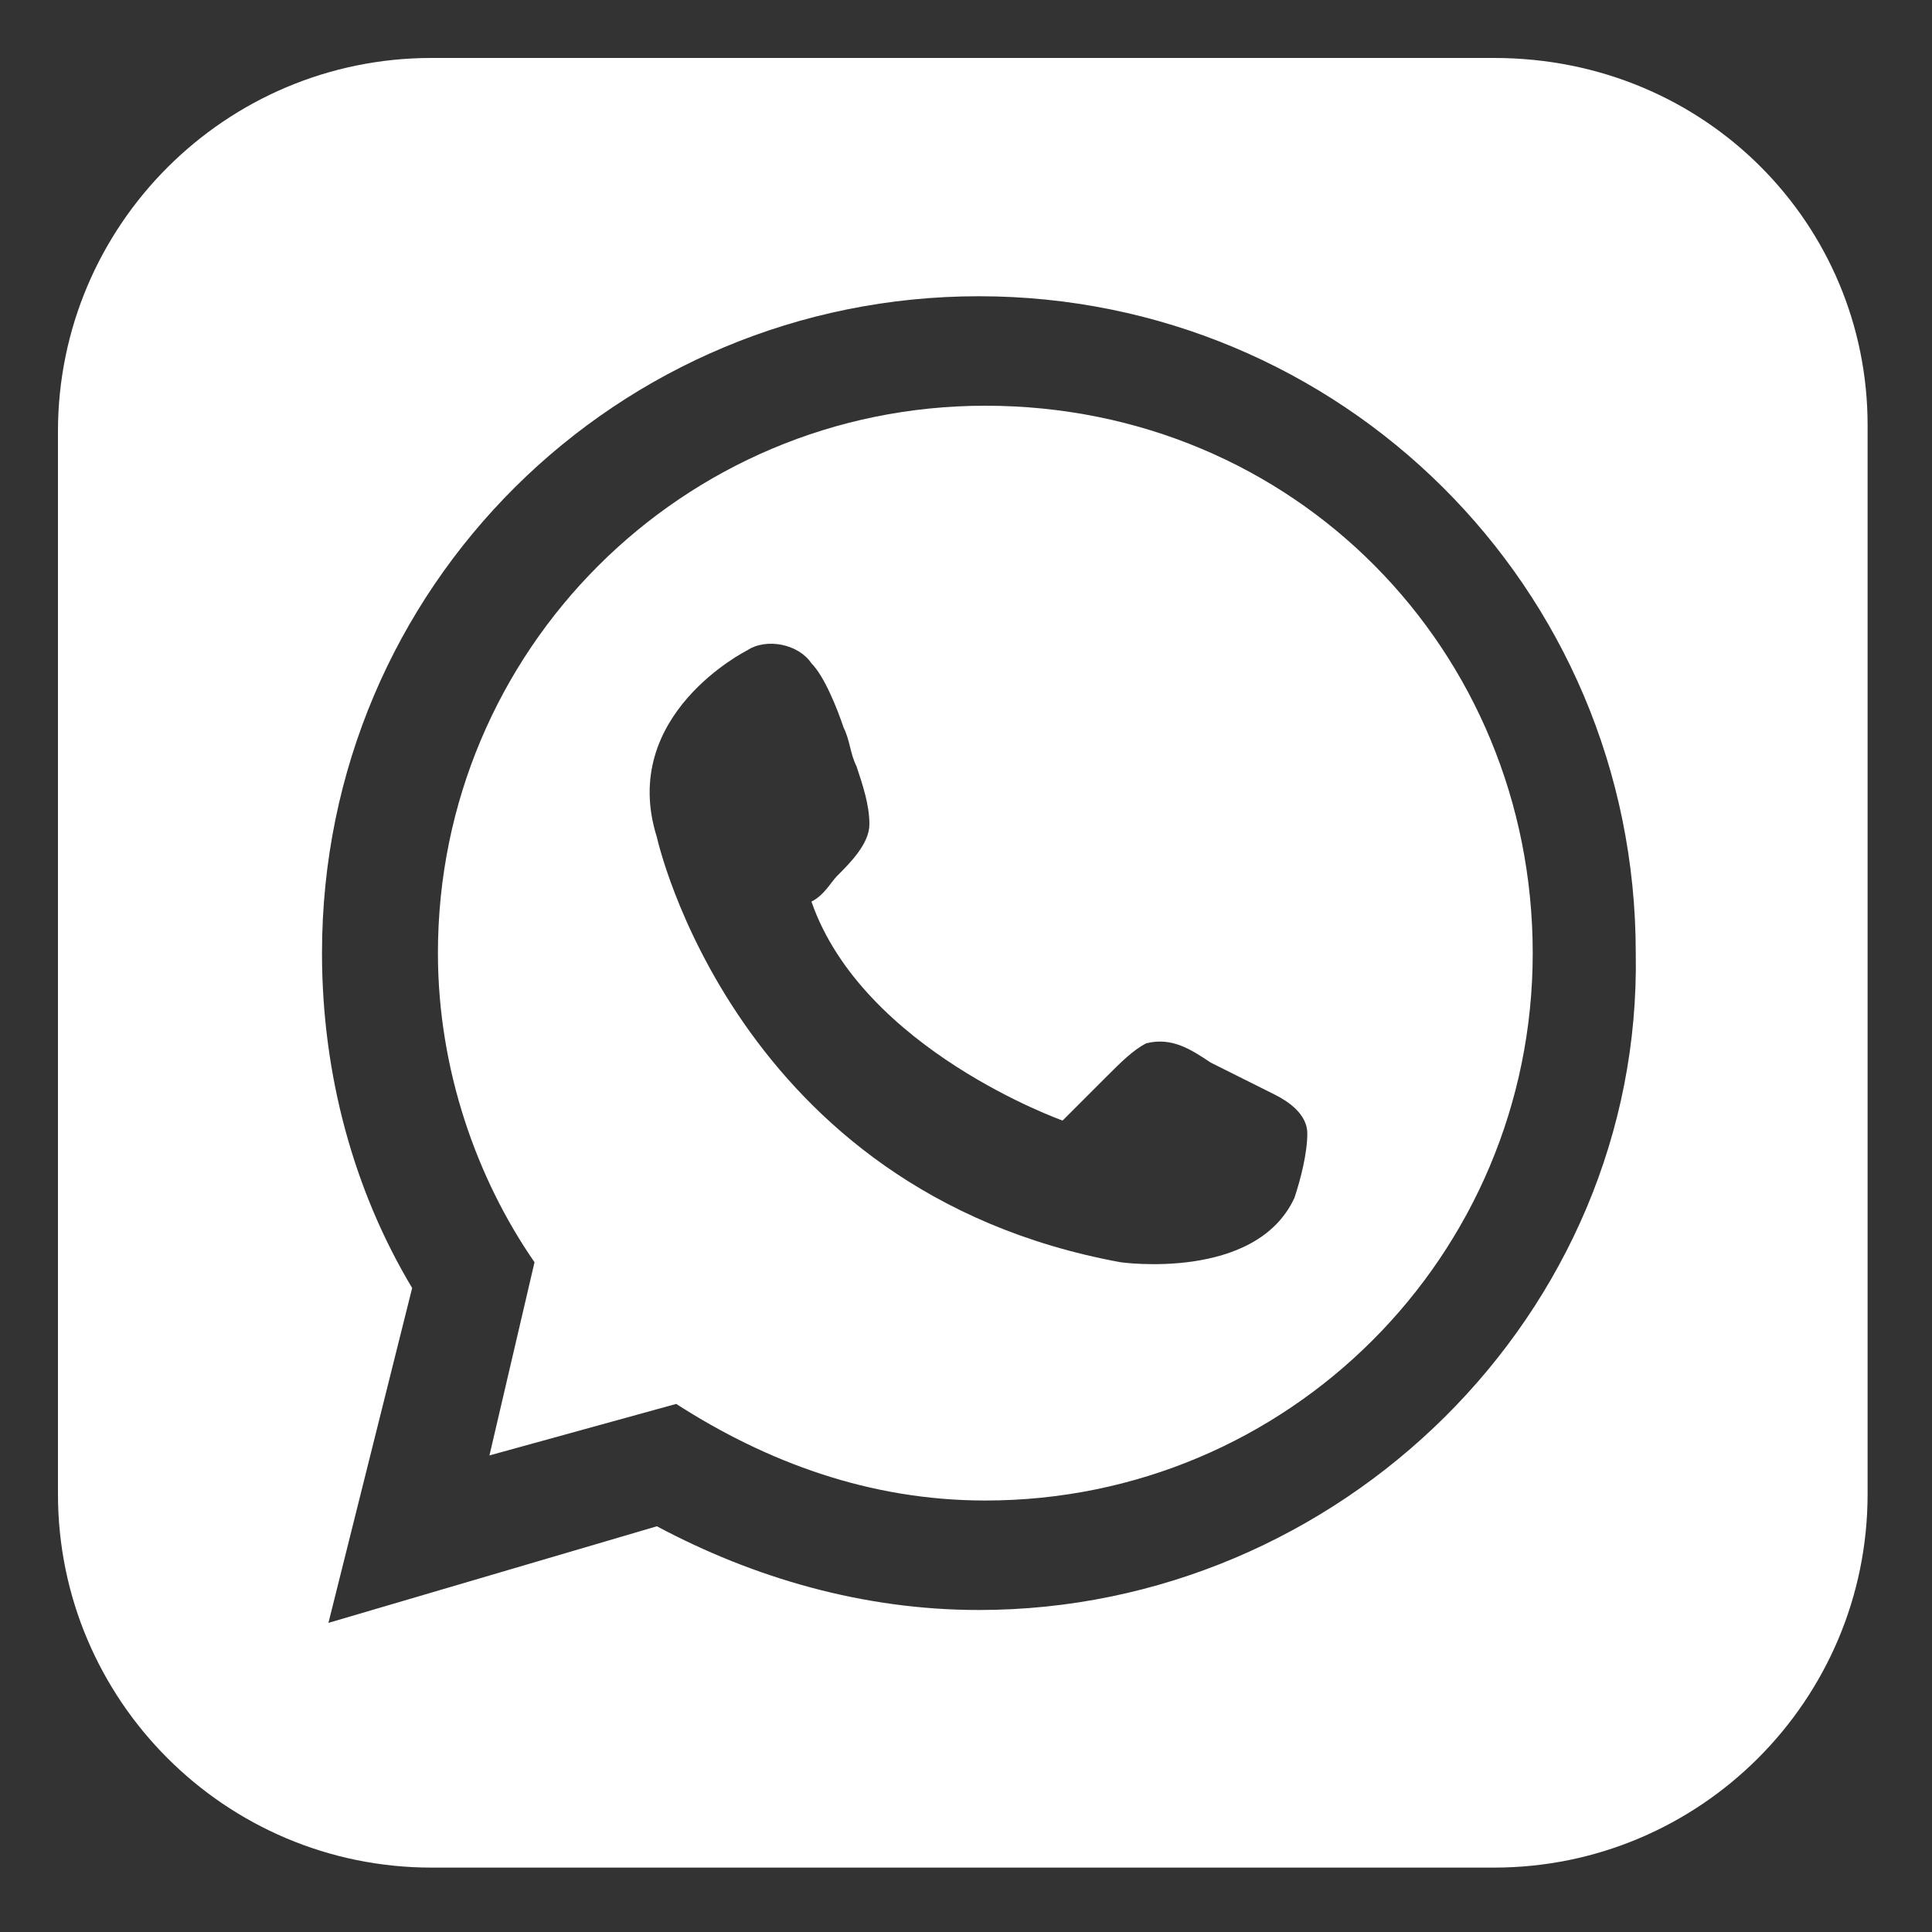
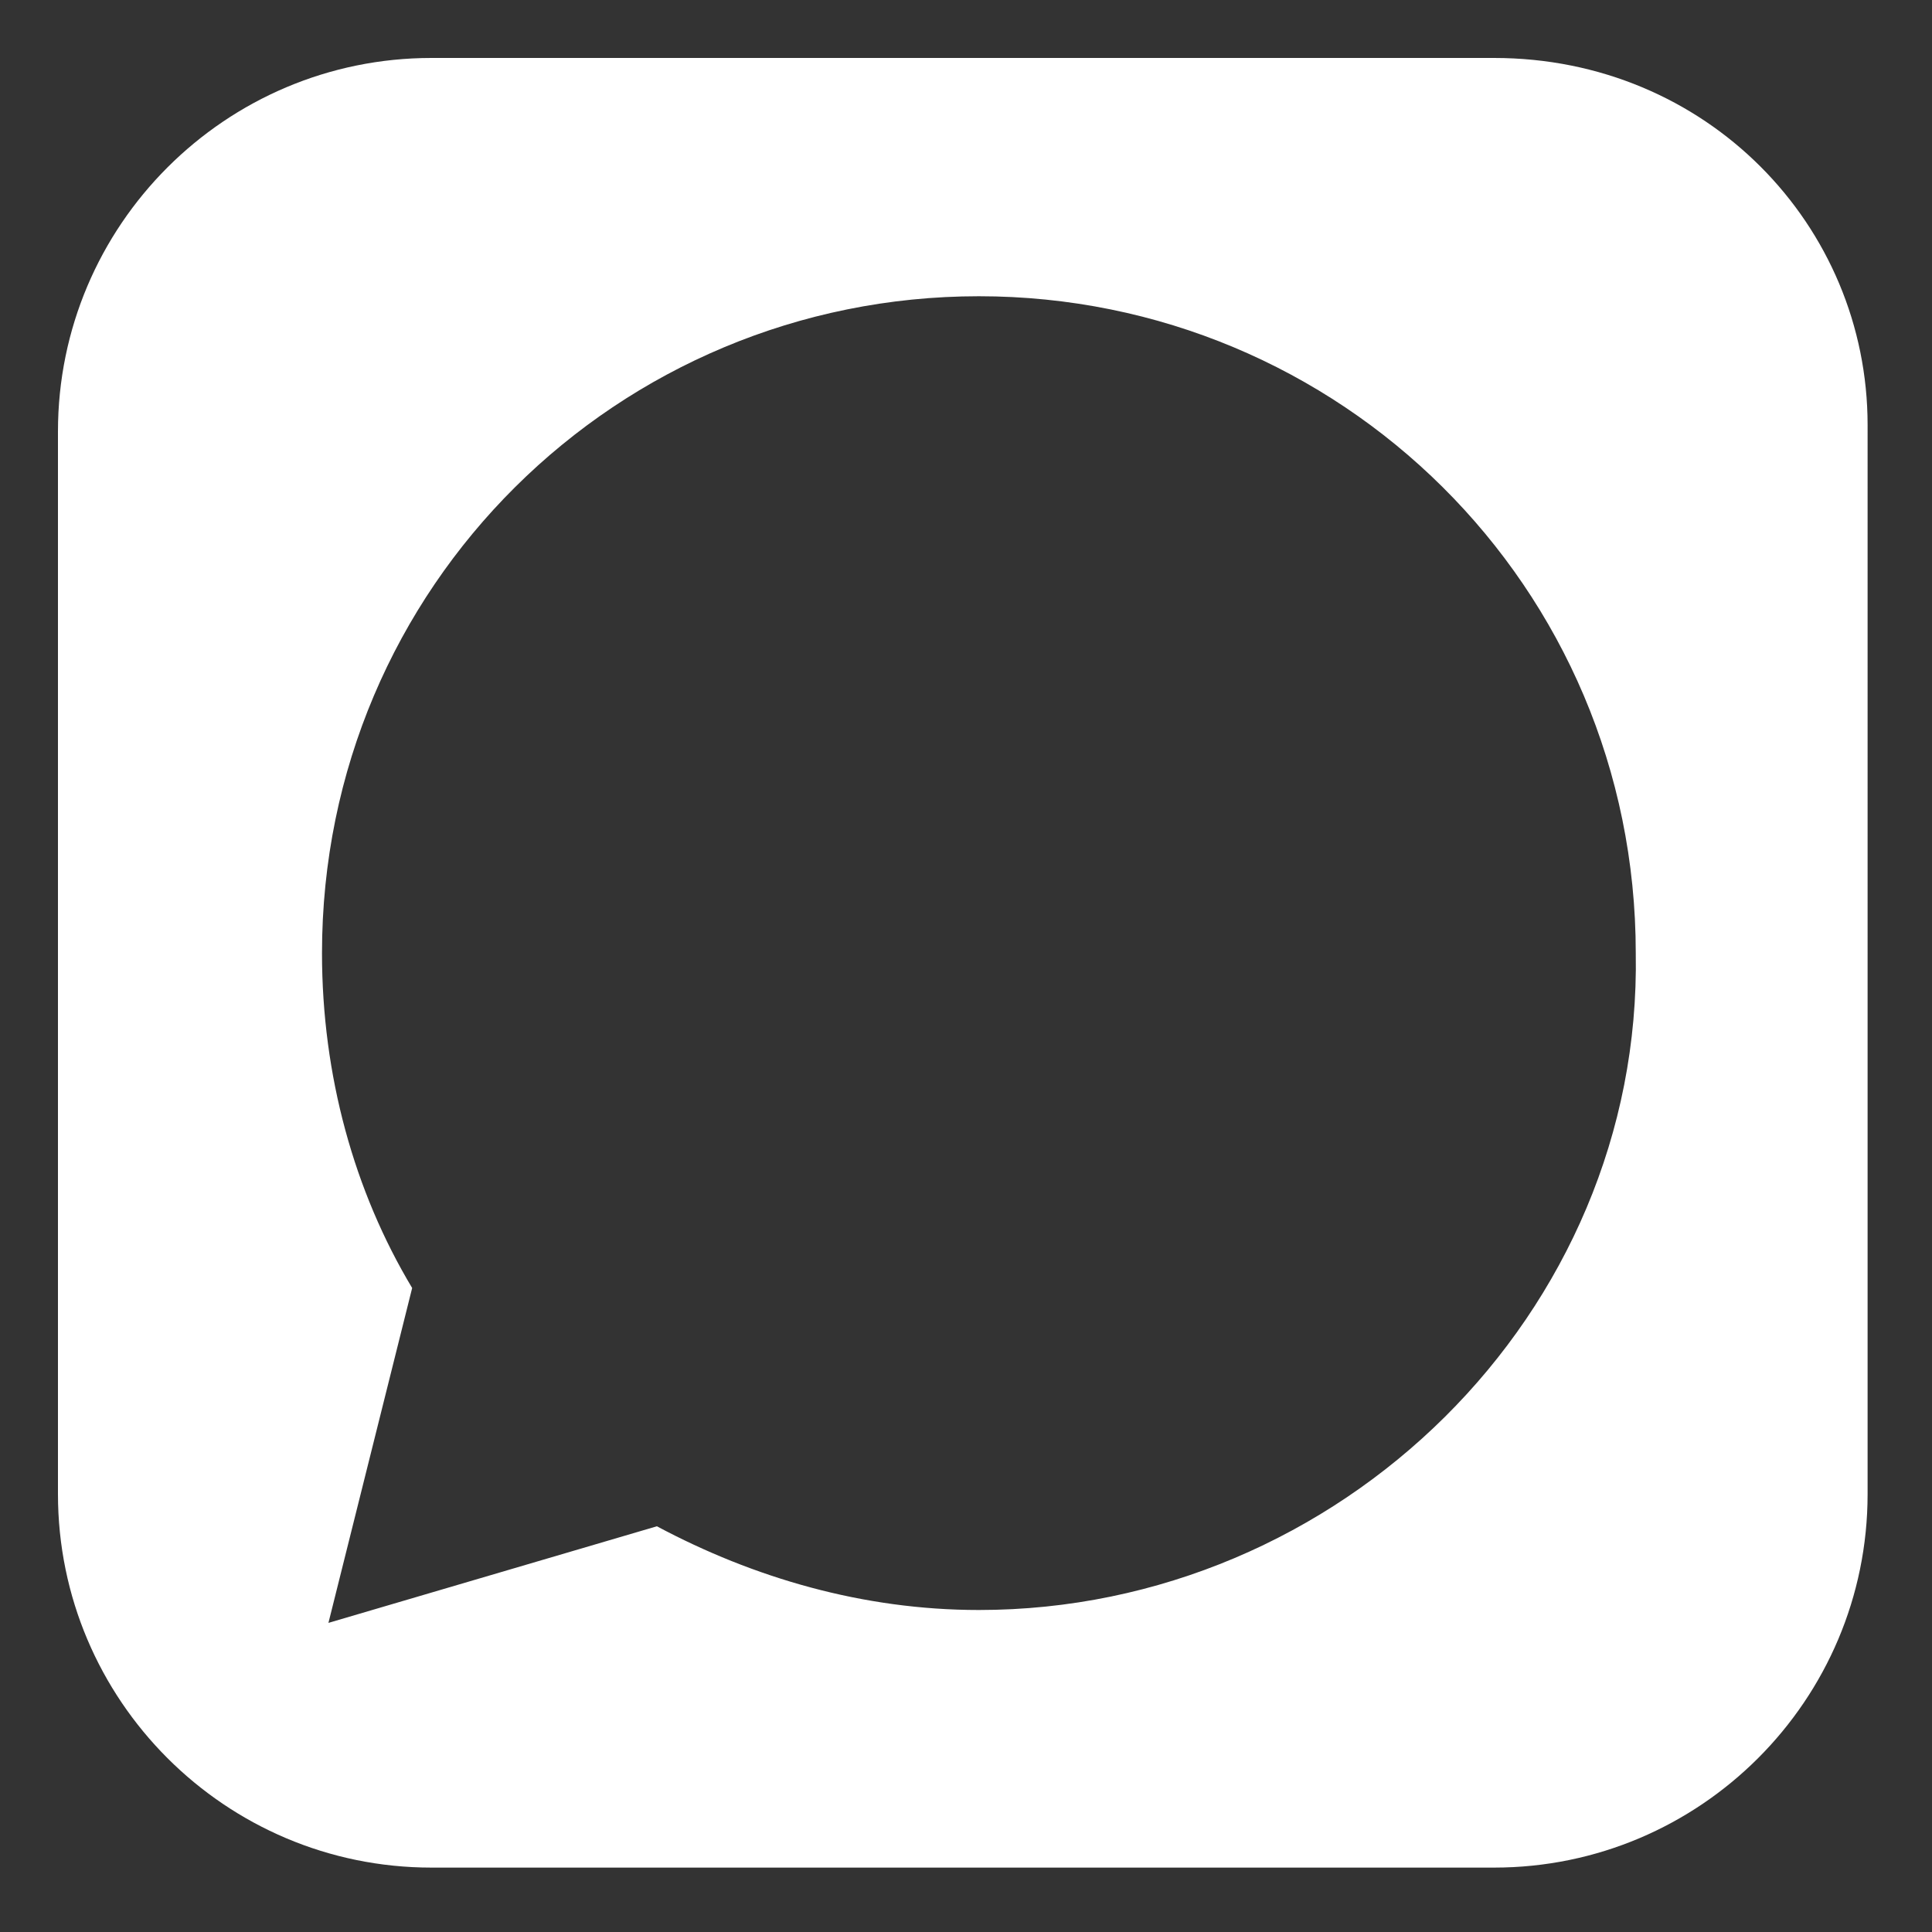
<svg xmlns="http://www.w3.org/2000/svg" version="1.1" id="Layer_1" x="0px" y="0px" viewBox="11.6 35.8 30 30" style="enable-background:new 11.6 35.8 30 30;" xml:space="preserve">
  <rect x="11.6" y="35.8" width="30" height="30" fill="#333333" stroke="none" />
  <style type="text/css">
	.st0{fill:#FFFFFF;}
</style>
  <g id="XMLID_643_">
    <path id="XMLID_647_" class="st0" d="M34.8,36.7H18.3c-3.2,0-5.8,2.6-5.8,5.8V59c0,3.2,2.6,5.8,5.8,5.8h16.5c3.2,0,5.8-2.6,5.8-5.8   V42.4C40.6,39.3,38.1,36.7,34.8,36.7z M26.8,60.8c-1.8,0-3.5-0.5-5-1.3L16.7,61l1.3-5.2c-0.9-1.5-1.4-3.3-1.4-5.2   c0-5.7,4.6-10.2,10.2-10.2S37,44.9,37,50.6C37.1,56.2,32.4,60.8,26.8,60.8z" />
-     <path id="XMLID_644_" class="st0" d="M26.9,42.1c-4.7,0-8.5,3.8-8.5,8.5c0,1.8,0.6,3.5,1.5,4.8l-0.7,3l2.9-0.8   c1.4,0.9,3,1.5,4.8,1.5c4.7,0,8.5-3.8,8.5-8.5C35.4,45.9,31.7,42.1,26.9,42.1z M31.7,54.4c-0.6,1.3-2.7,1-2.7,1   c-6-1.1-7.2-6.6-7.2-6.6c-0.6-1.9,1.4-2.9,1.4-2.9c0.3-0.2,0.8-0.1,1,0.2c0.2,0.2,0.4,0.7,0.5,1c0.1,0.2,0.1,0.4,0.2,0.6   c0.1,0.3,0.2,0.6,0.2,0.9s-0.3,0.6-0.5,0.8c-0.1,0.1-0.2,0.3-0.4,0.4c0.8,2.3,3.9,3.4,3.9,3.4c0.2-0.2,0.5-0.5,0.7-0.7   s0.4-0.4,0.6-0.5c0.4-0.1,0.7,0.1,1,0.3c0.4,0.2,0.6,0.3,1,0.5c0.2,0.1,0.5,0.3,0.5,0.6C31.9,53.7,31.8,54.1,31.7,54.4z" />
  </g>
</svg>